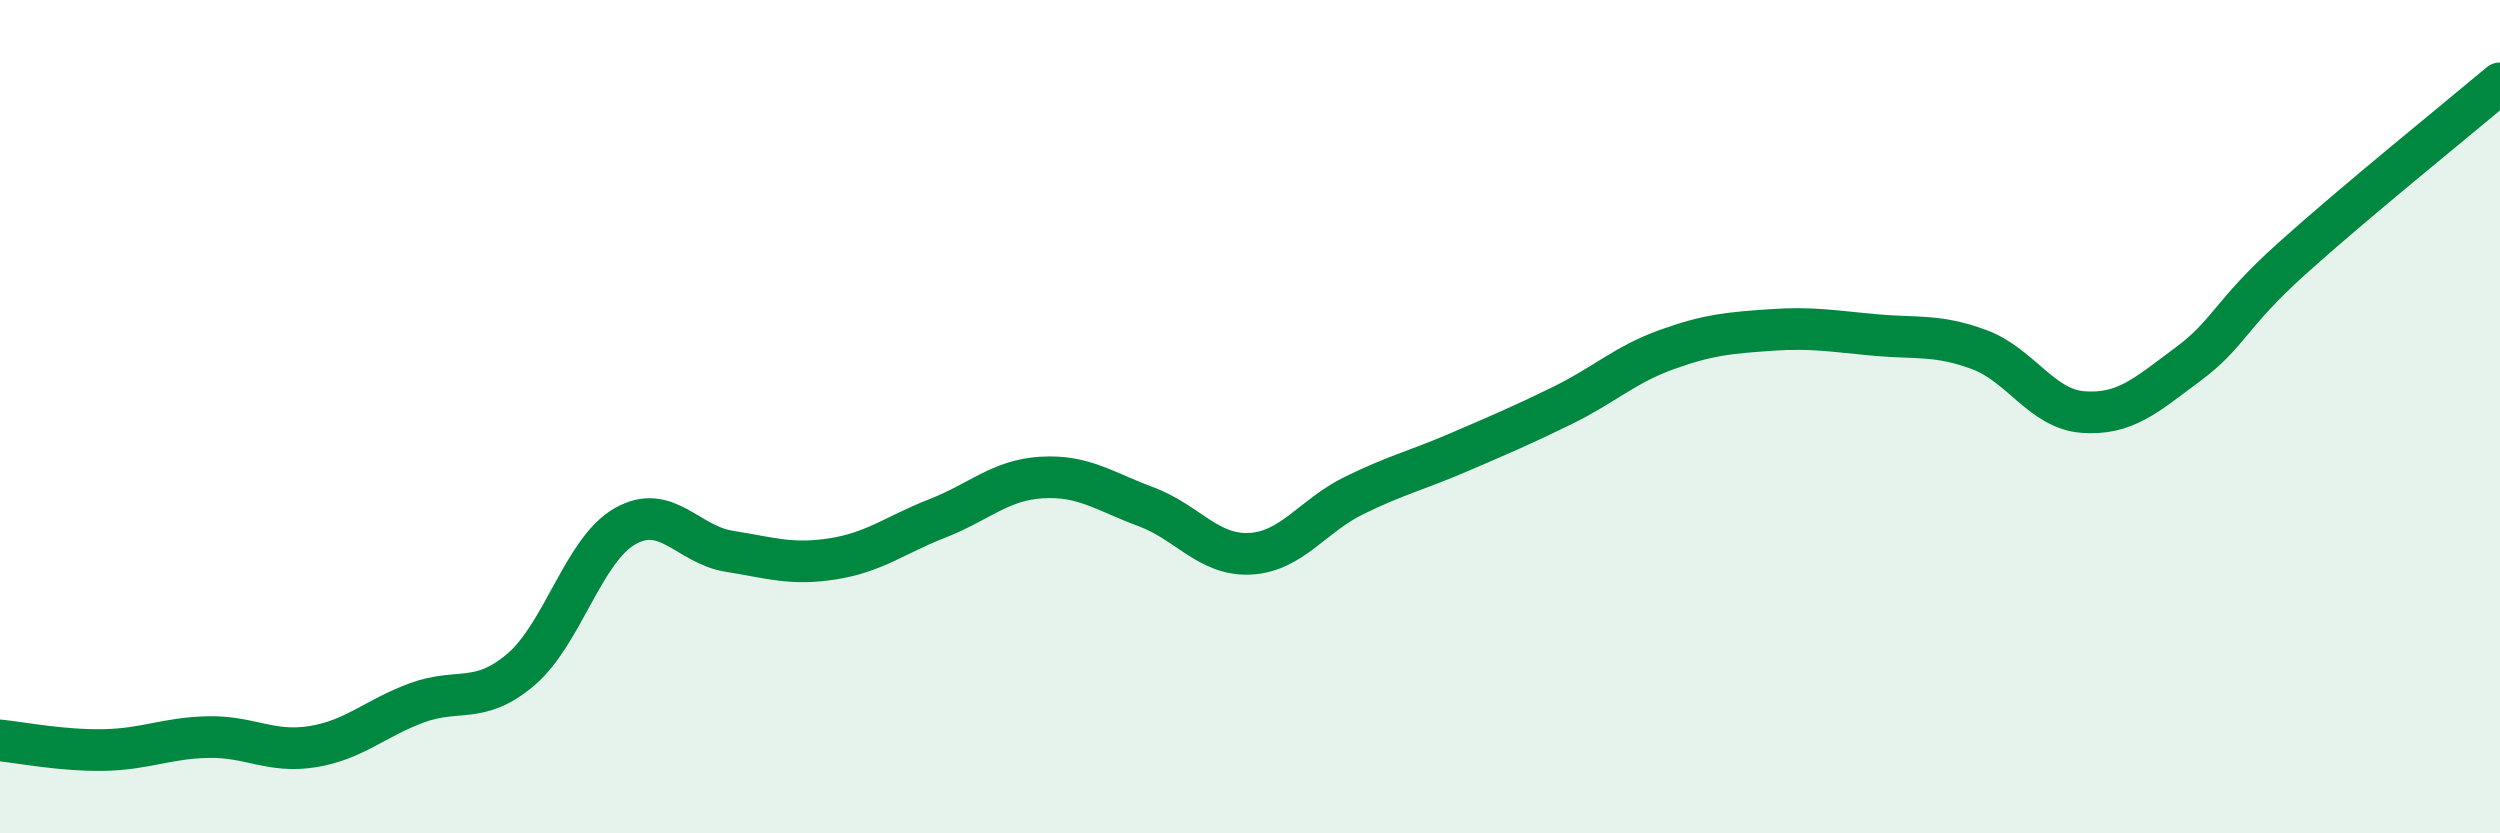
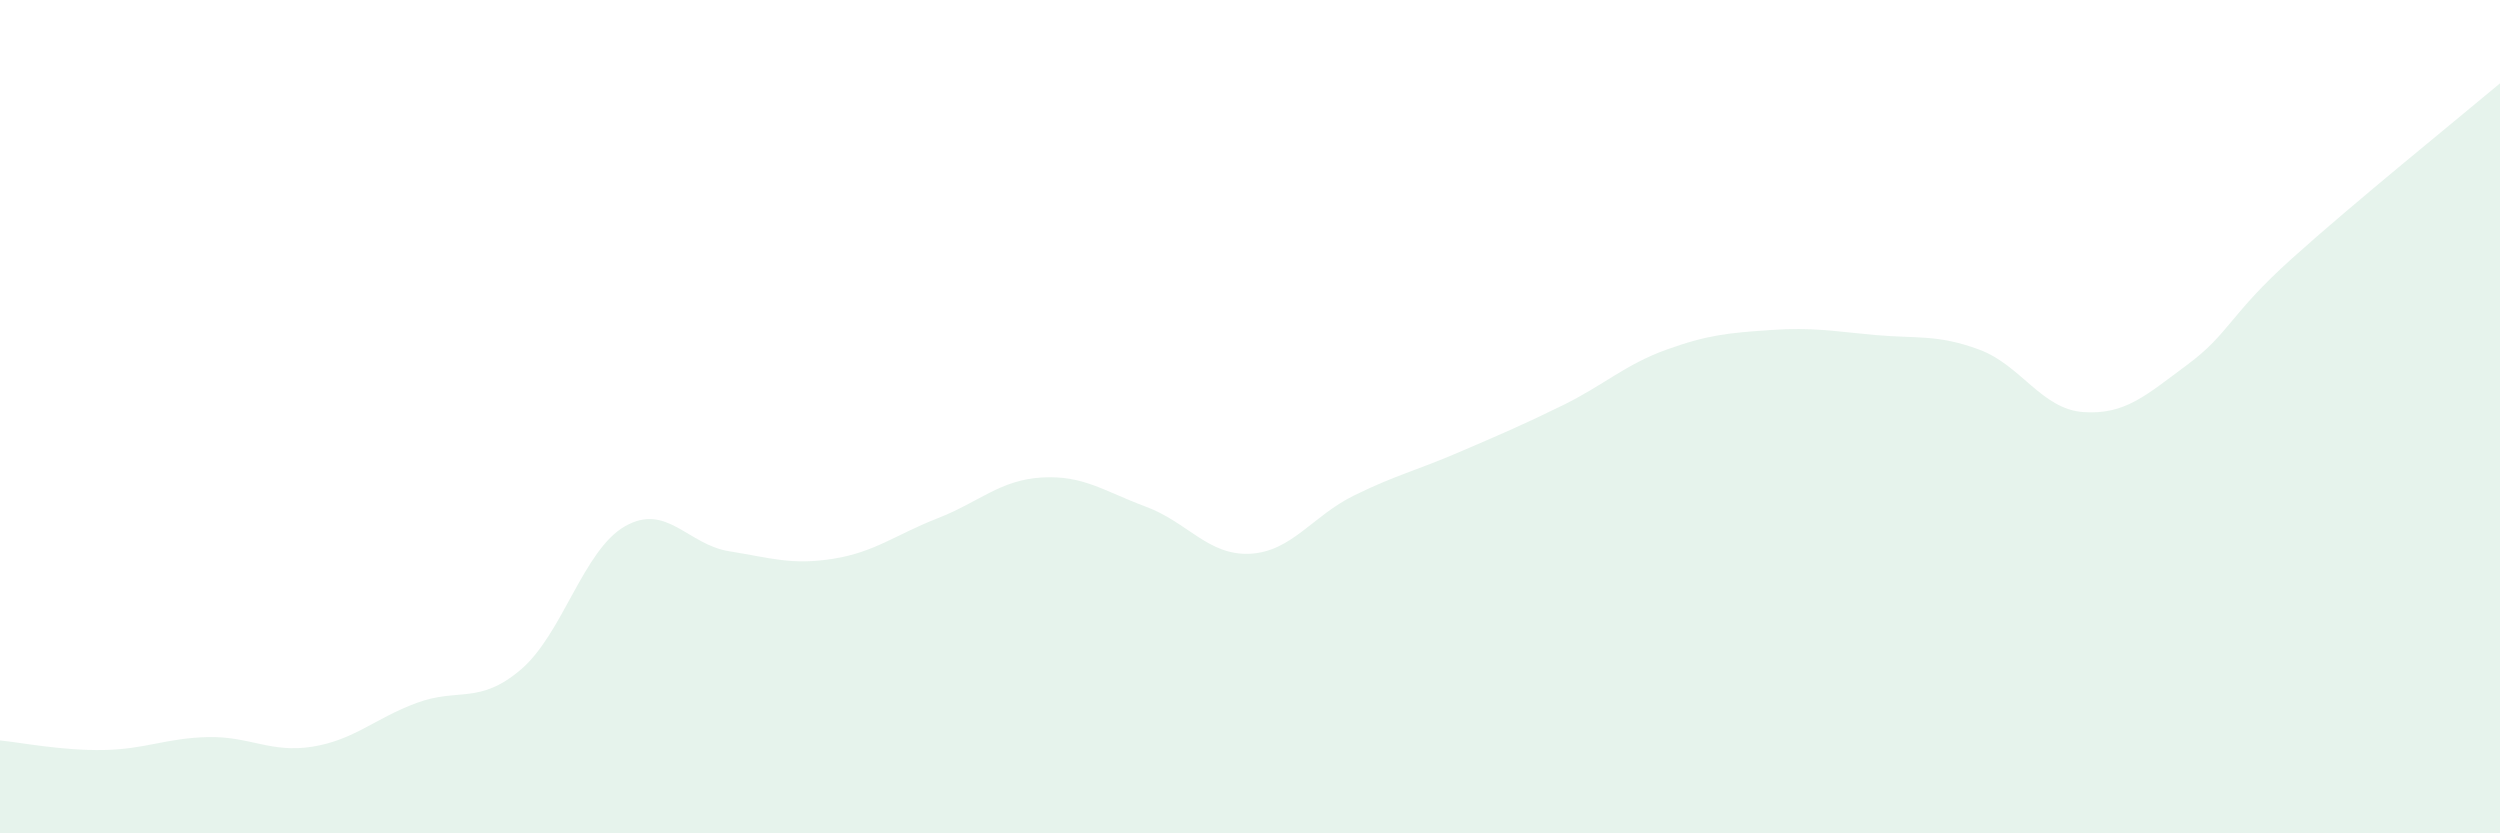
<svg xmlns="http://www.w3.org/2000/svg" width="60" height="20" viewBox="0 0 60 20">
  <path d="M 0,17.77 C 0.5,17.82 1.5,18.02 2.5,18 C 3.5,17.98 4,17.71 5,17.69 C 6,17.67 6.5,18.08 7.5,17.92 C 8.5,17.76 9,17.24 10,16.87 C 11,16.5 11.5,16.92 12.5,16.07 C 13.5,15.22 14,13.2 15,12.63 C 16,12.06 16.5,13.07 17.5,13.23 C 18.5,13.39 19,13.57 20,13.41 C 21,13.25 21.5,12.83 22.5,12.44 C 23.5,12.05 24,11.52 25,11.46 C 26,11.4 26.5,11.79 27.5,12.16 C 28.5,12.53 29,13.34 30,13.29 C 31,13.24 31.5,12.38 32.5,11.89 C 33.5,11.4 34,11.29 35,10.86 C 36,10.43 36.5,10.22 37.5,9.73 C 38.5,9.24 39,8.75 40,8.39 C 41,8.03 41.5,7.99 42.5,7.92 C 43.5,7.85 44,7.95 45,8.04 C 46,8.13 46.5,8.02 47.5,8.39 C 48.5,8.76 49,9.82 50,9.89 C 51,9.96 51.5,9.49 52.5,8.75 C 53.5,8.01 53.5,7.56 55,6.21 C 56.5,4.86 59,2.84 60,2L60 20L0 20Z" fill="#008740" opacity="0.1" stroke-linecap="round" stroke-linejoin="round" />
-   <path d="M 0,17.77 C 0.5,17.82 1.5,18.02 2.5,18 C 3.5,17.98 4,17.71 5,17.69 C 6,17.67 6.5,18.08 7.5,17.92 C 8.5,17.76 9,17.24 10,16.87 C 11,16.5 11.5,16.92 12.5,16.07 C 13.5,15.22 14,13.2 15,12.63 C 16,12.06 16.5,13.07 17.5,13.23 C 18.5,13.39 19,13.57 20,13.41 C 21,13.25 21.5,12.83 22.5,12.44 C 23.5,12.05 24,11.52 25,11.46 C 26,11.4 26.5,11.79 27.5,12.16 C 28.5,12.53 29,13.34 30,13.29 C 31,13.24 31.5,12.38 32.5,11.89 C 33.5,11.4 34,11.29 35,10.86 C 36,10.43 36.5,10.22 37.5,9.73 C 38.5,9.24 39,8.75 40,8.39 C 41,8.03 41.5,7.99 42.5,7.92 C 43.5,7.85 44,7.95 45,8.04 C 46,8.13 46.5,8.02 47.5,8.39 C 48.5,8.76 49,9.82 50,9.89 C 51,9.96 51.5,9.49 52.5,8.75 C 53.5,8.01 53.5,7.56 55,6.21 C 56.5,4.86 59,2.84 60,2" stroke="#008740" stroke-width="1" fill="none" stroke-linecap="round" stroke-linejoin="round" />
</svg>